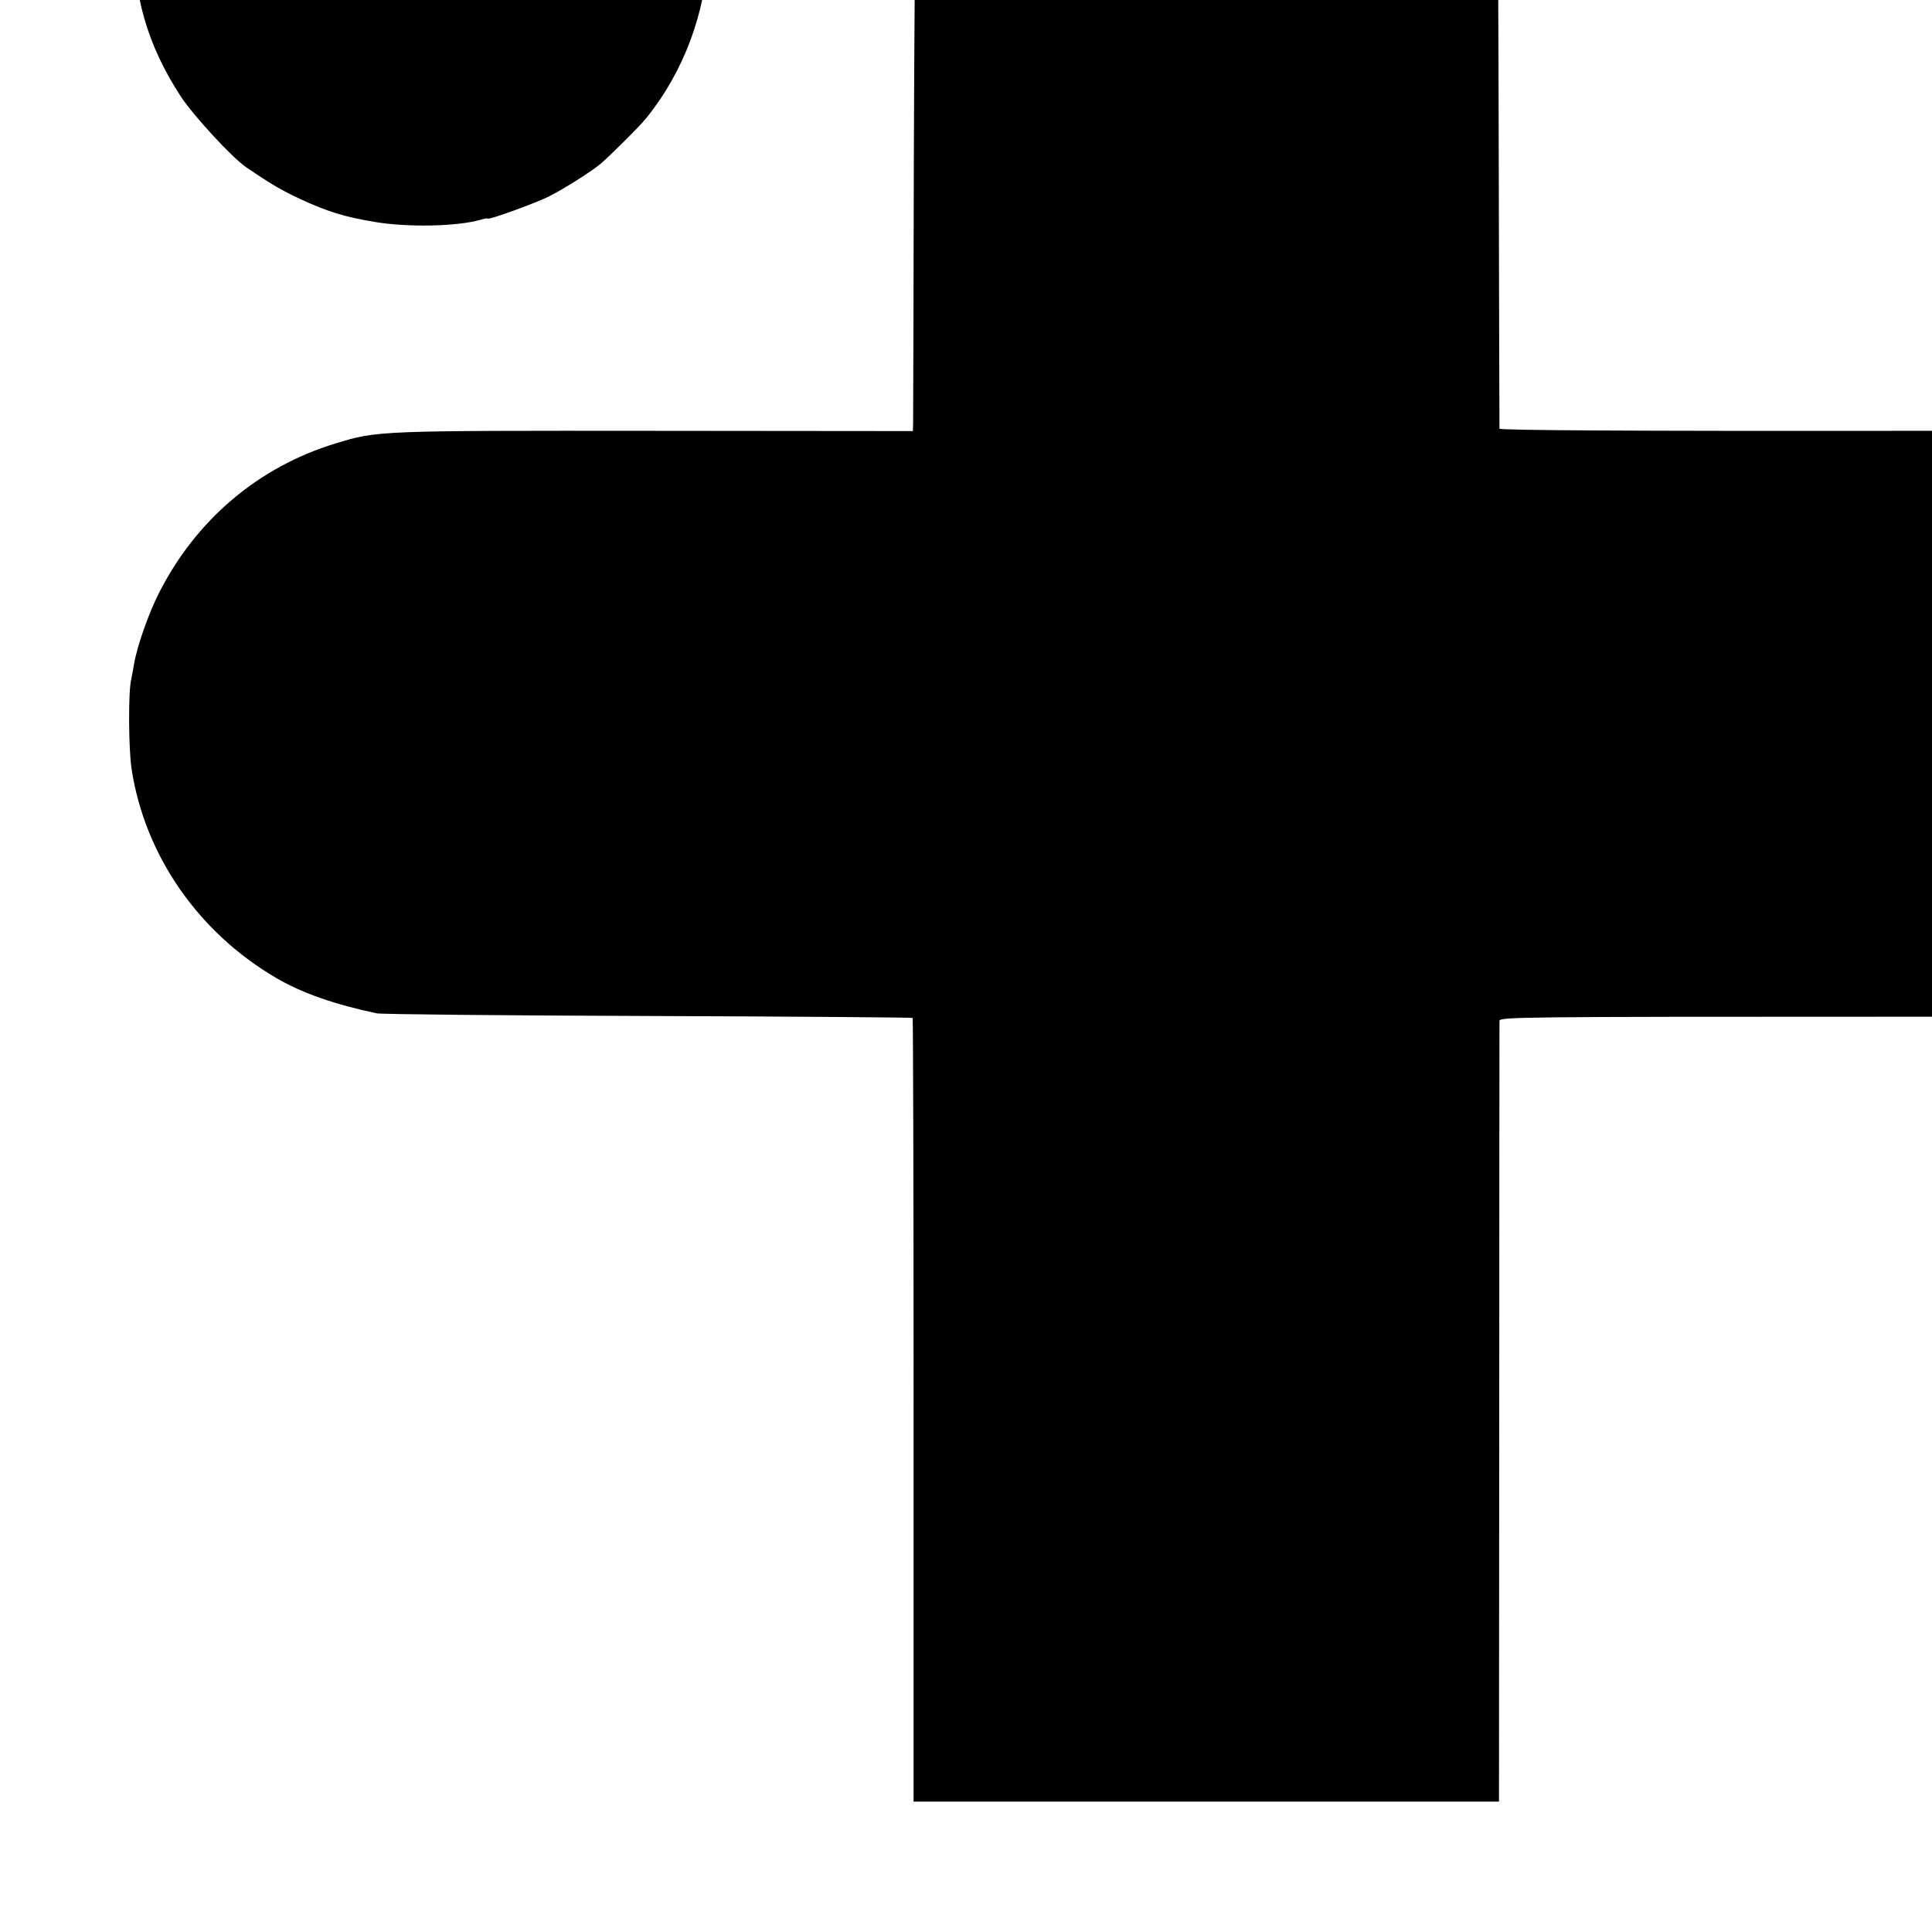
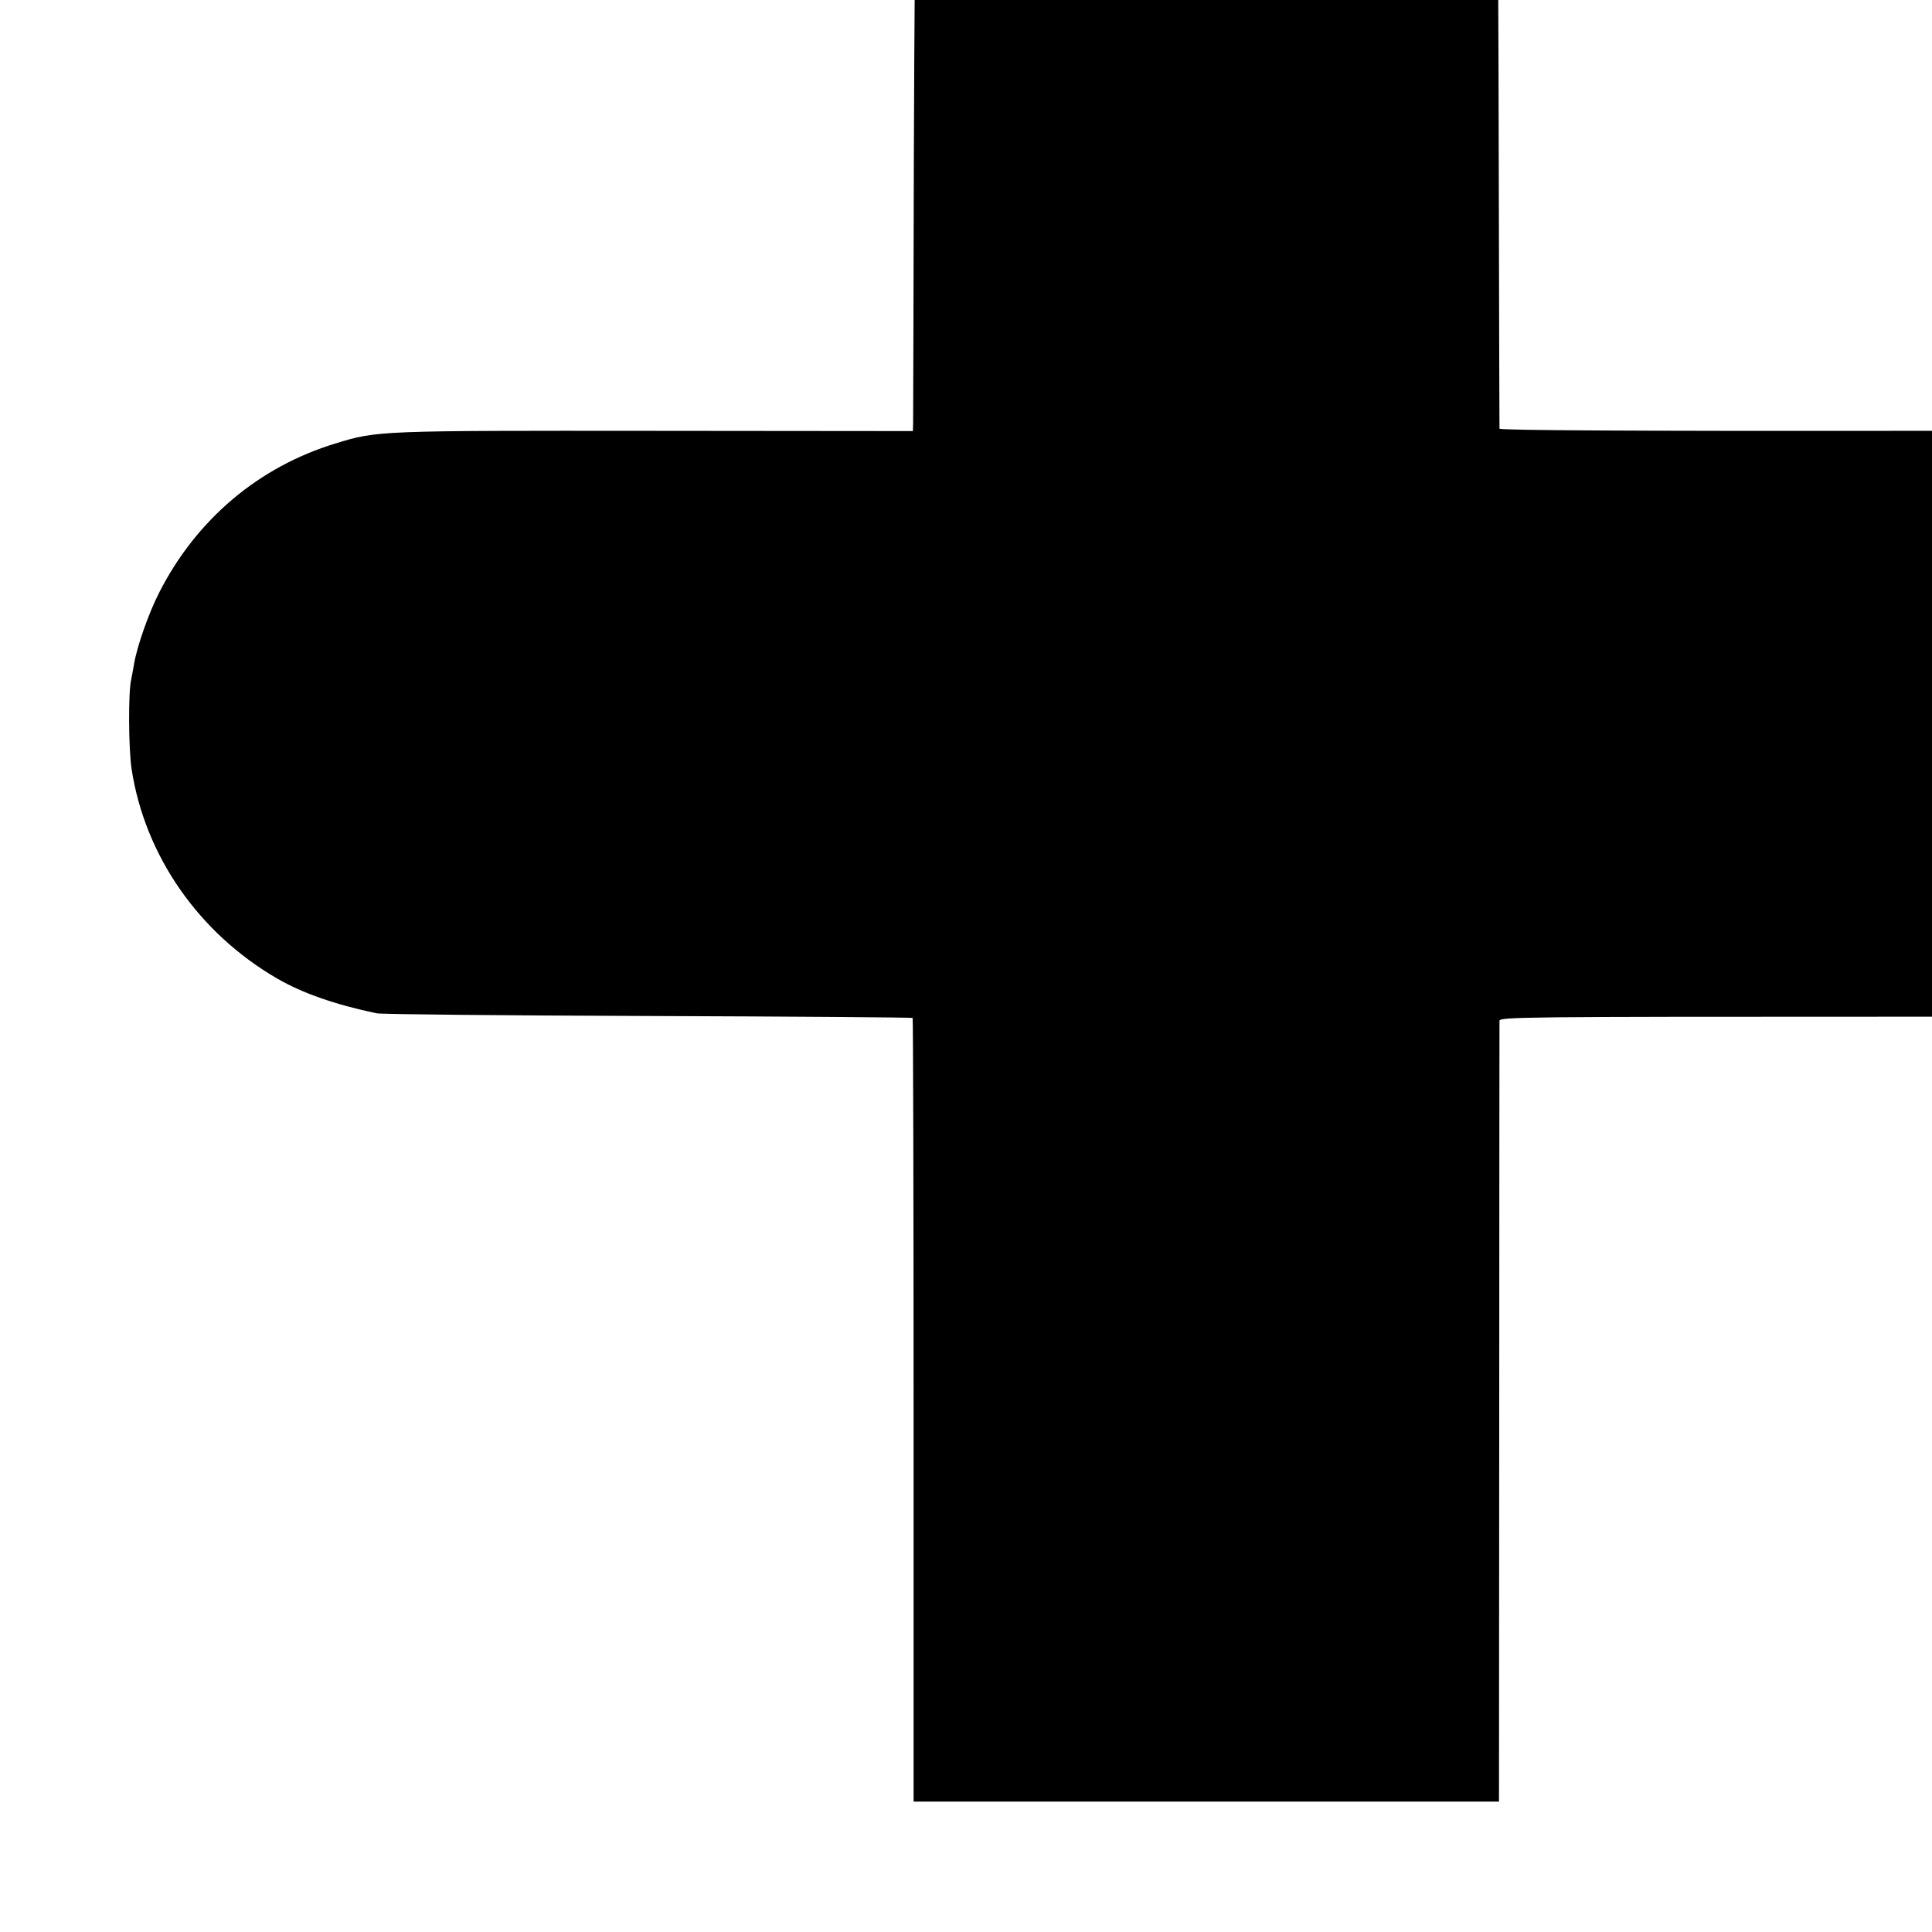
<svg xmlns="http://www.w3.org/2000/svg" version="1.0" width="16pt" height="16pt" viewBox="0 0 16 16" preserveAspectRatio="xMidYMid meet">
  <g transform="translate(0,16) scale(0.002,-0.002)" fill="#000000" stroke="none">
    <path d="M4800 9455 c-41 -7 -95 -19 -120 -26 -25 -7 -47 -13 -50 -14 -3 0 -31 -11 -63 -23 -273 -104 -507 -311 -642 -567 -48 -90 -109 -260 -119 -331 -4 -22 -9 -51 -13 -64 -3 -14 -7 -504 -9 -1090 -1 -586 -3 -1078 -3 -1095 l-1 -30 -1066 1 c-1149 1 -1151 1 -1324 -52 -319 -97 -577 -315 -731 -618 -43 -84 -92 -223 -104 -296 -4 -25 -10 -54 -12 -65 -12 -49 -11 -286 2 -370 55 -358 278 -679 603 -867 105 -61 241 -108 412 -144 19 -4 525 -9 1125 -11 599 -2 1091 -6 1094 -8 2 -3 4 -734 4 -1625 l0 -1620 1212 0 1212 0 1 1608 c0 884 1 1615 1 1625 1 16 85 17 1626 17 l1625 0 0 1214 0 1213 -1625 -1 c-1077 -1 -1625 2 -1626 9 0 6 -2 501 -3 1100 -3 1180 0 1090 -50 1285 -13 50 -72 185 -106 244 -145 248 -360 433 -621 536 -46 19 -162 51 -234 65 -62 13 -321 13 -395 0z" />
-     <path d="M1515 9430 c-463 -98 -815 -434 -929 -885 -23 -91 -27 -129 -31 -265 -6 -254 53 -464 194 -680 52 -79 213 -254 271 -293 106 -72 146 -95 225 -132 113 -52 181 -73 307 -94 135 -23 341 -19 438 9 16 5 30 7 30 5 0 -8 203 66 254 92 59 30 171 100 212 134 36 30 162 155 190 190 314 388 346 963 77 1384 -144 224 -346 389 -593 482 -36 14 -72 26 -80 28 -8 2 -46 11 -85 20 -110 26 -367 29 -480 5z" />
  </g>
</svg>